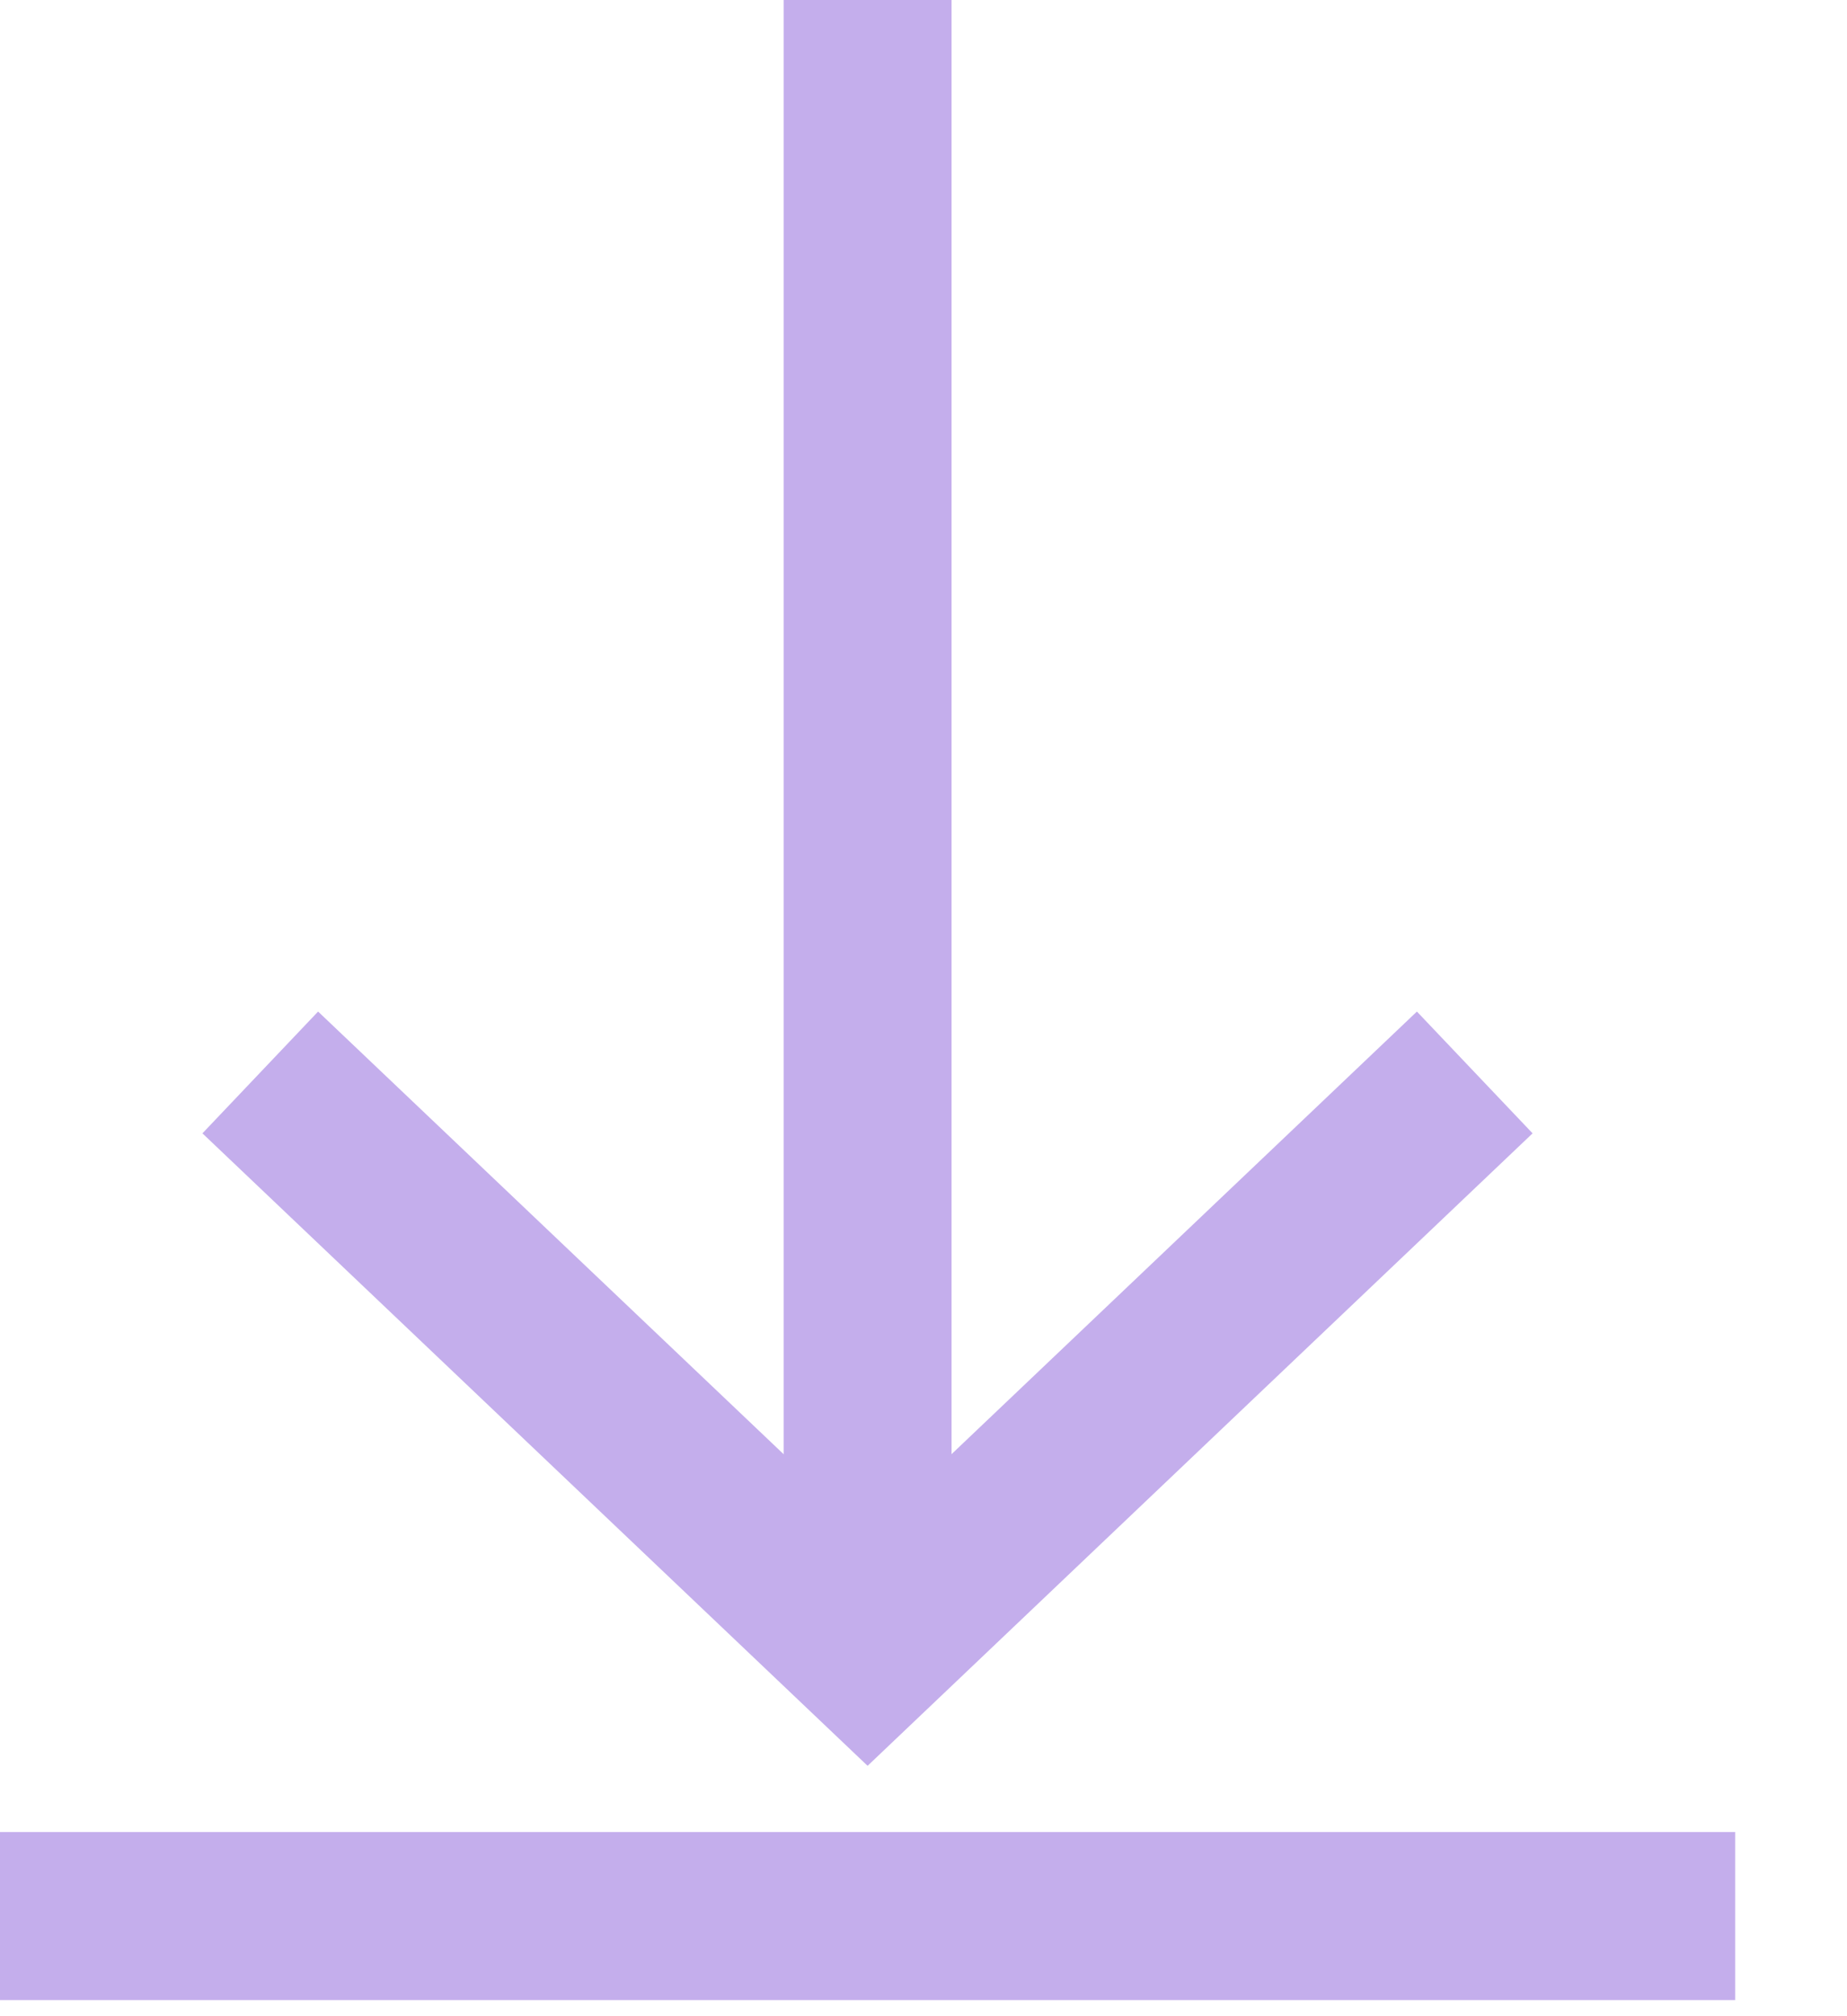
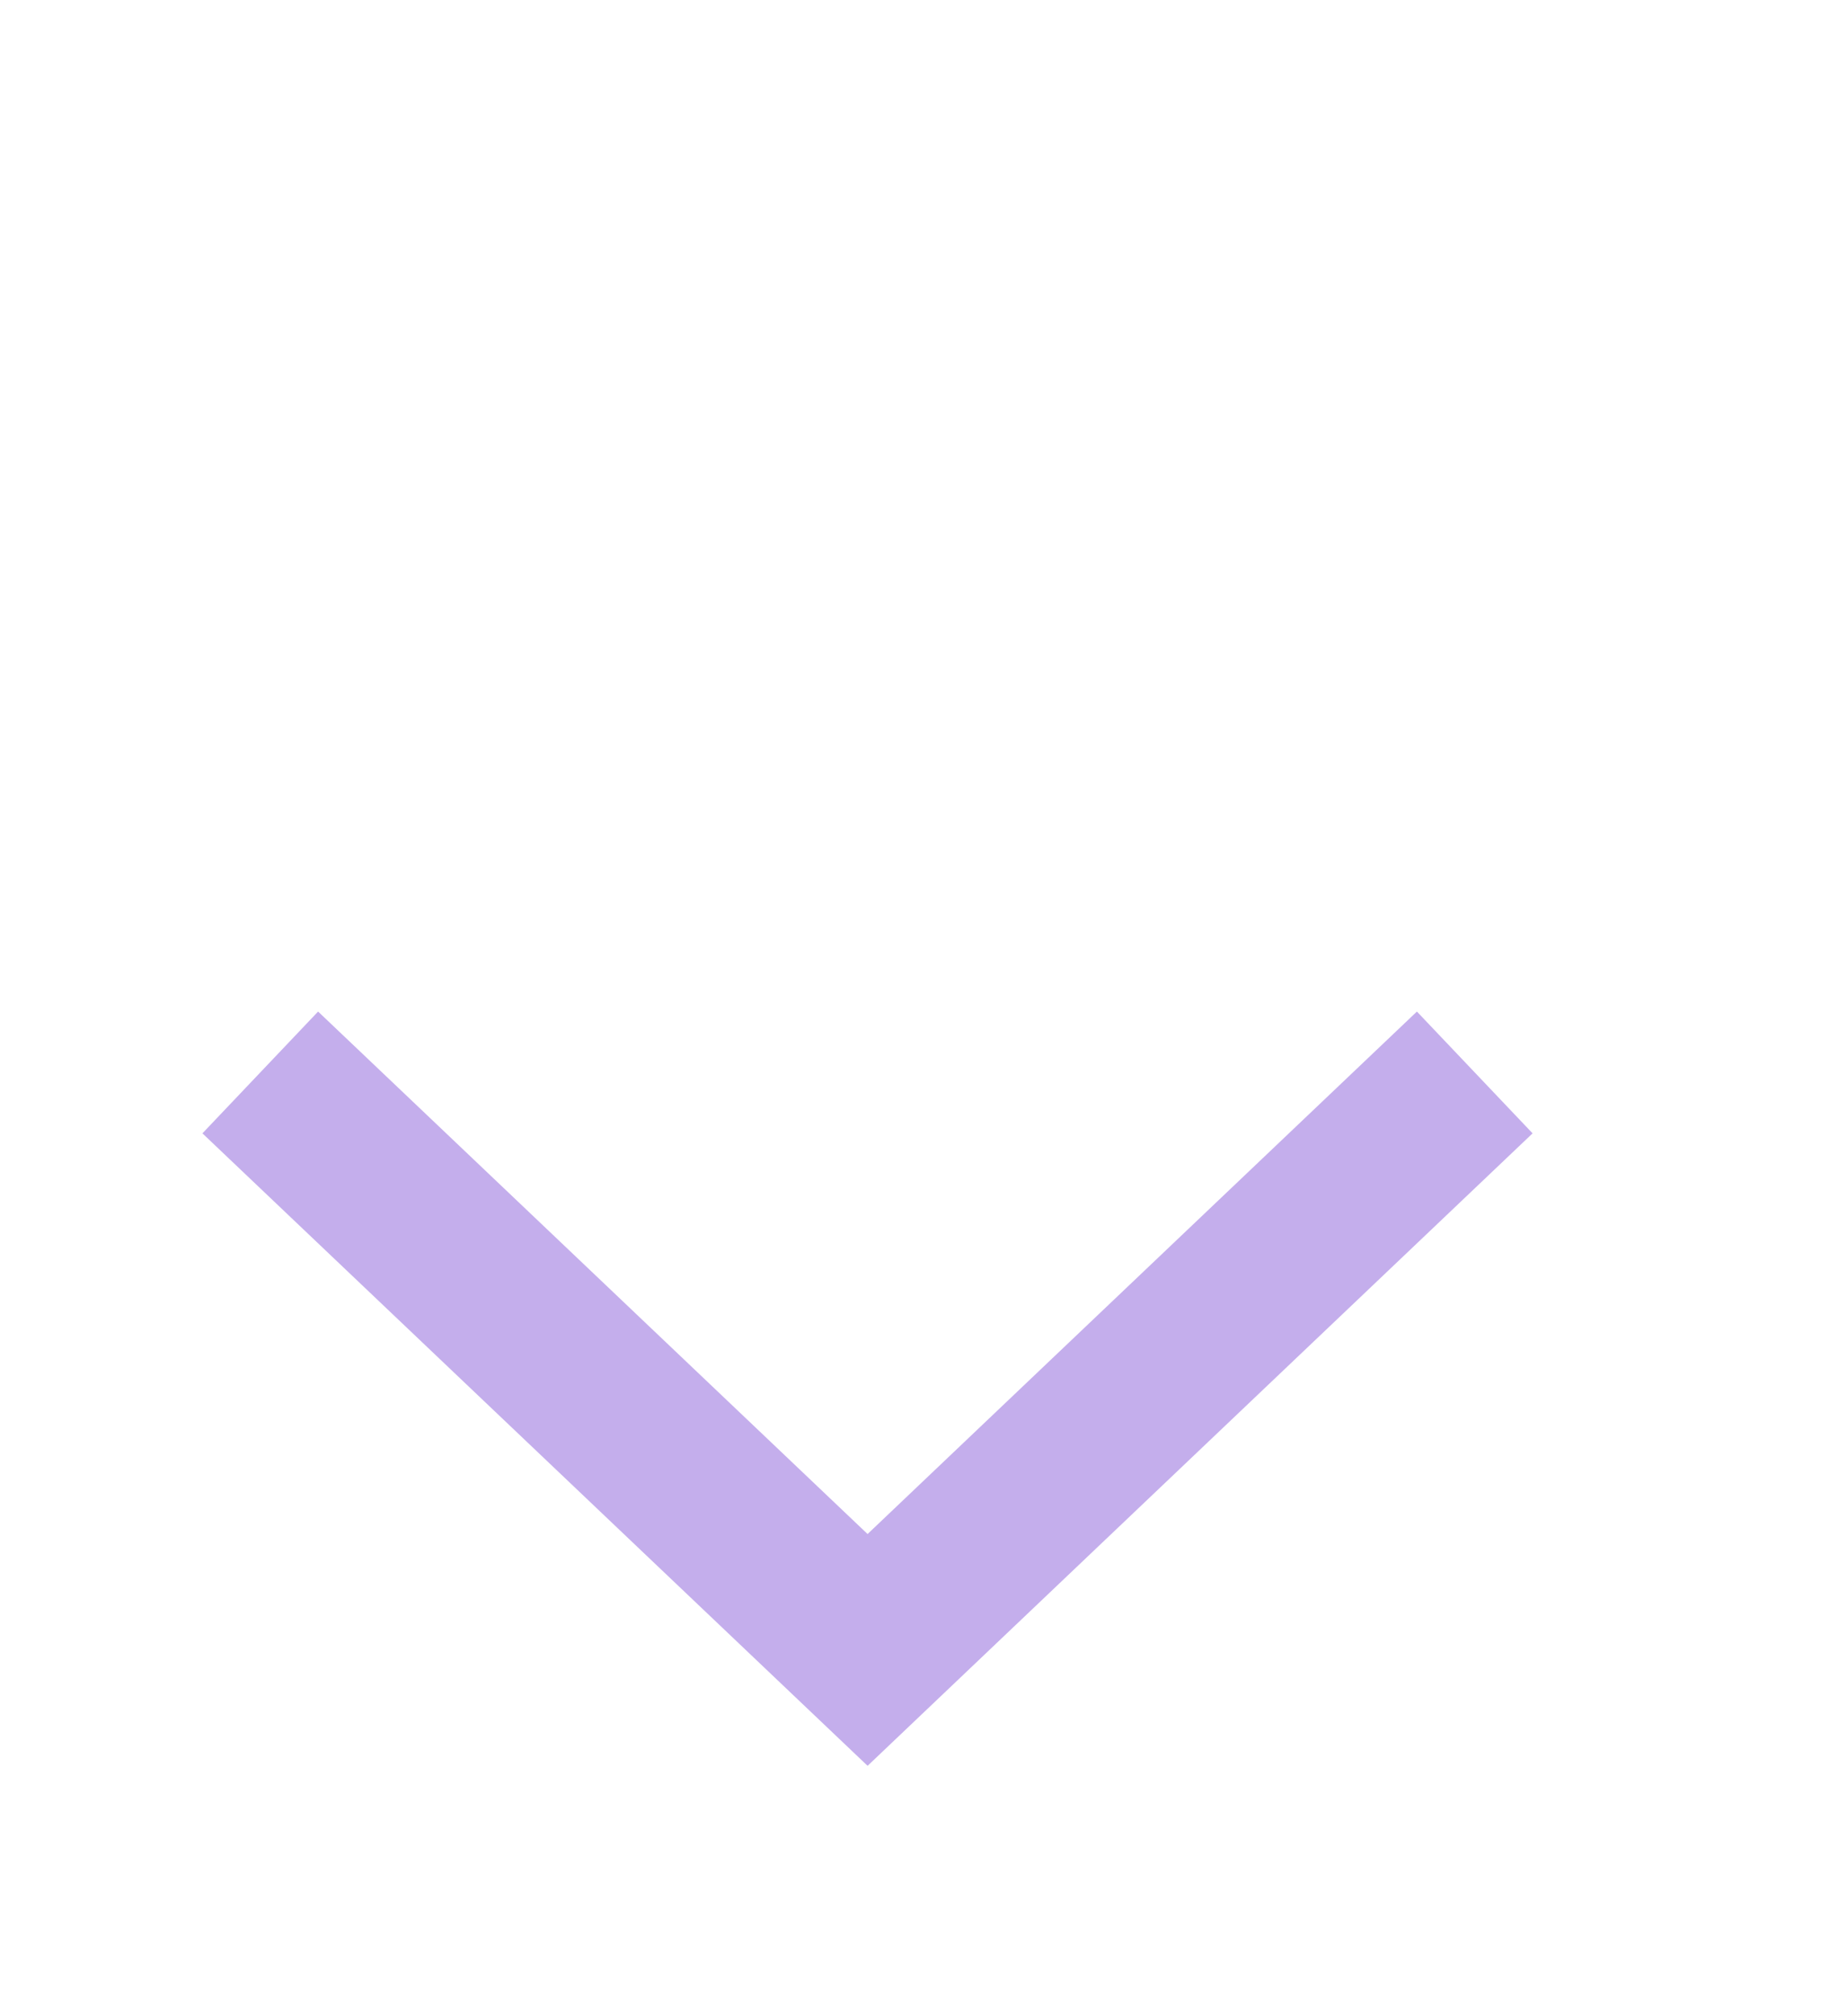
<svg xmlns="http://www.w3.org/2000/svg" width="11" height="12" viewBox="0 0 11 12" fill="none">
  <path d="M1.55 6.383L5.167 9.82L8.783 6.383" stroke="#C4AEEC" stroke-miterlimit="10" />
-   <path d="M0 11.404L10.334 11.404" stroke="#C4AEEC" stroke-miterlimit="10" />
-   <path d="M5.167 9.82L5.167 0" stroke="#C4AEEC" stroke-miterlimit="10" />
</svg>